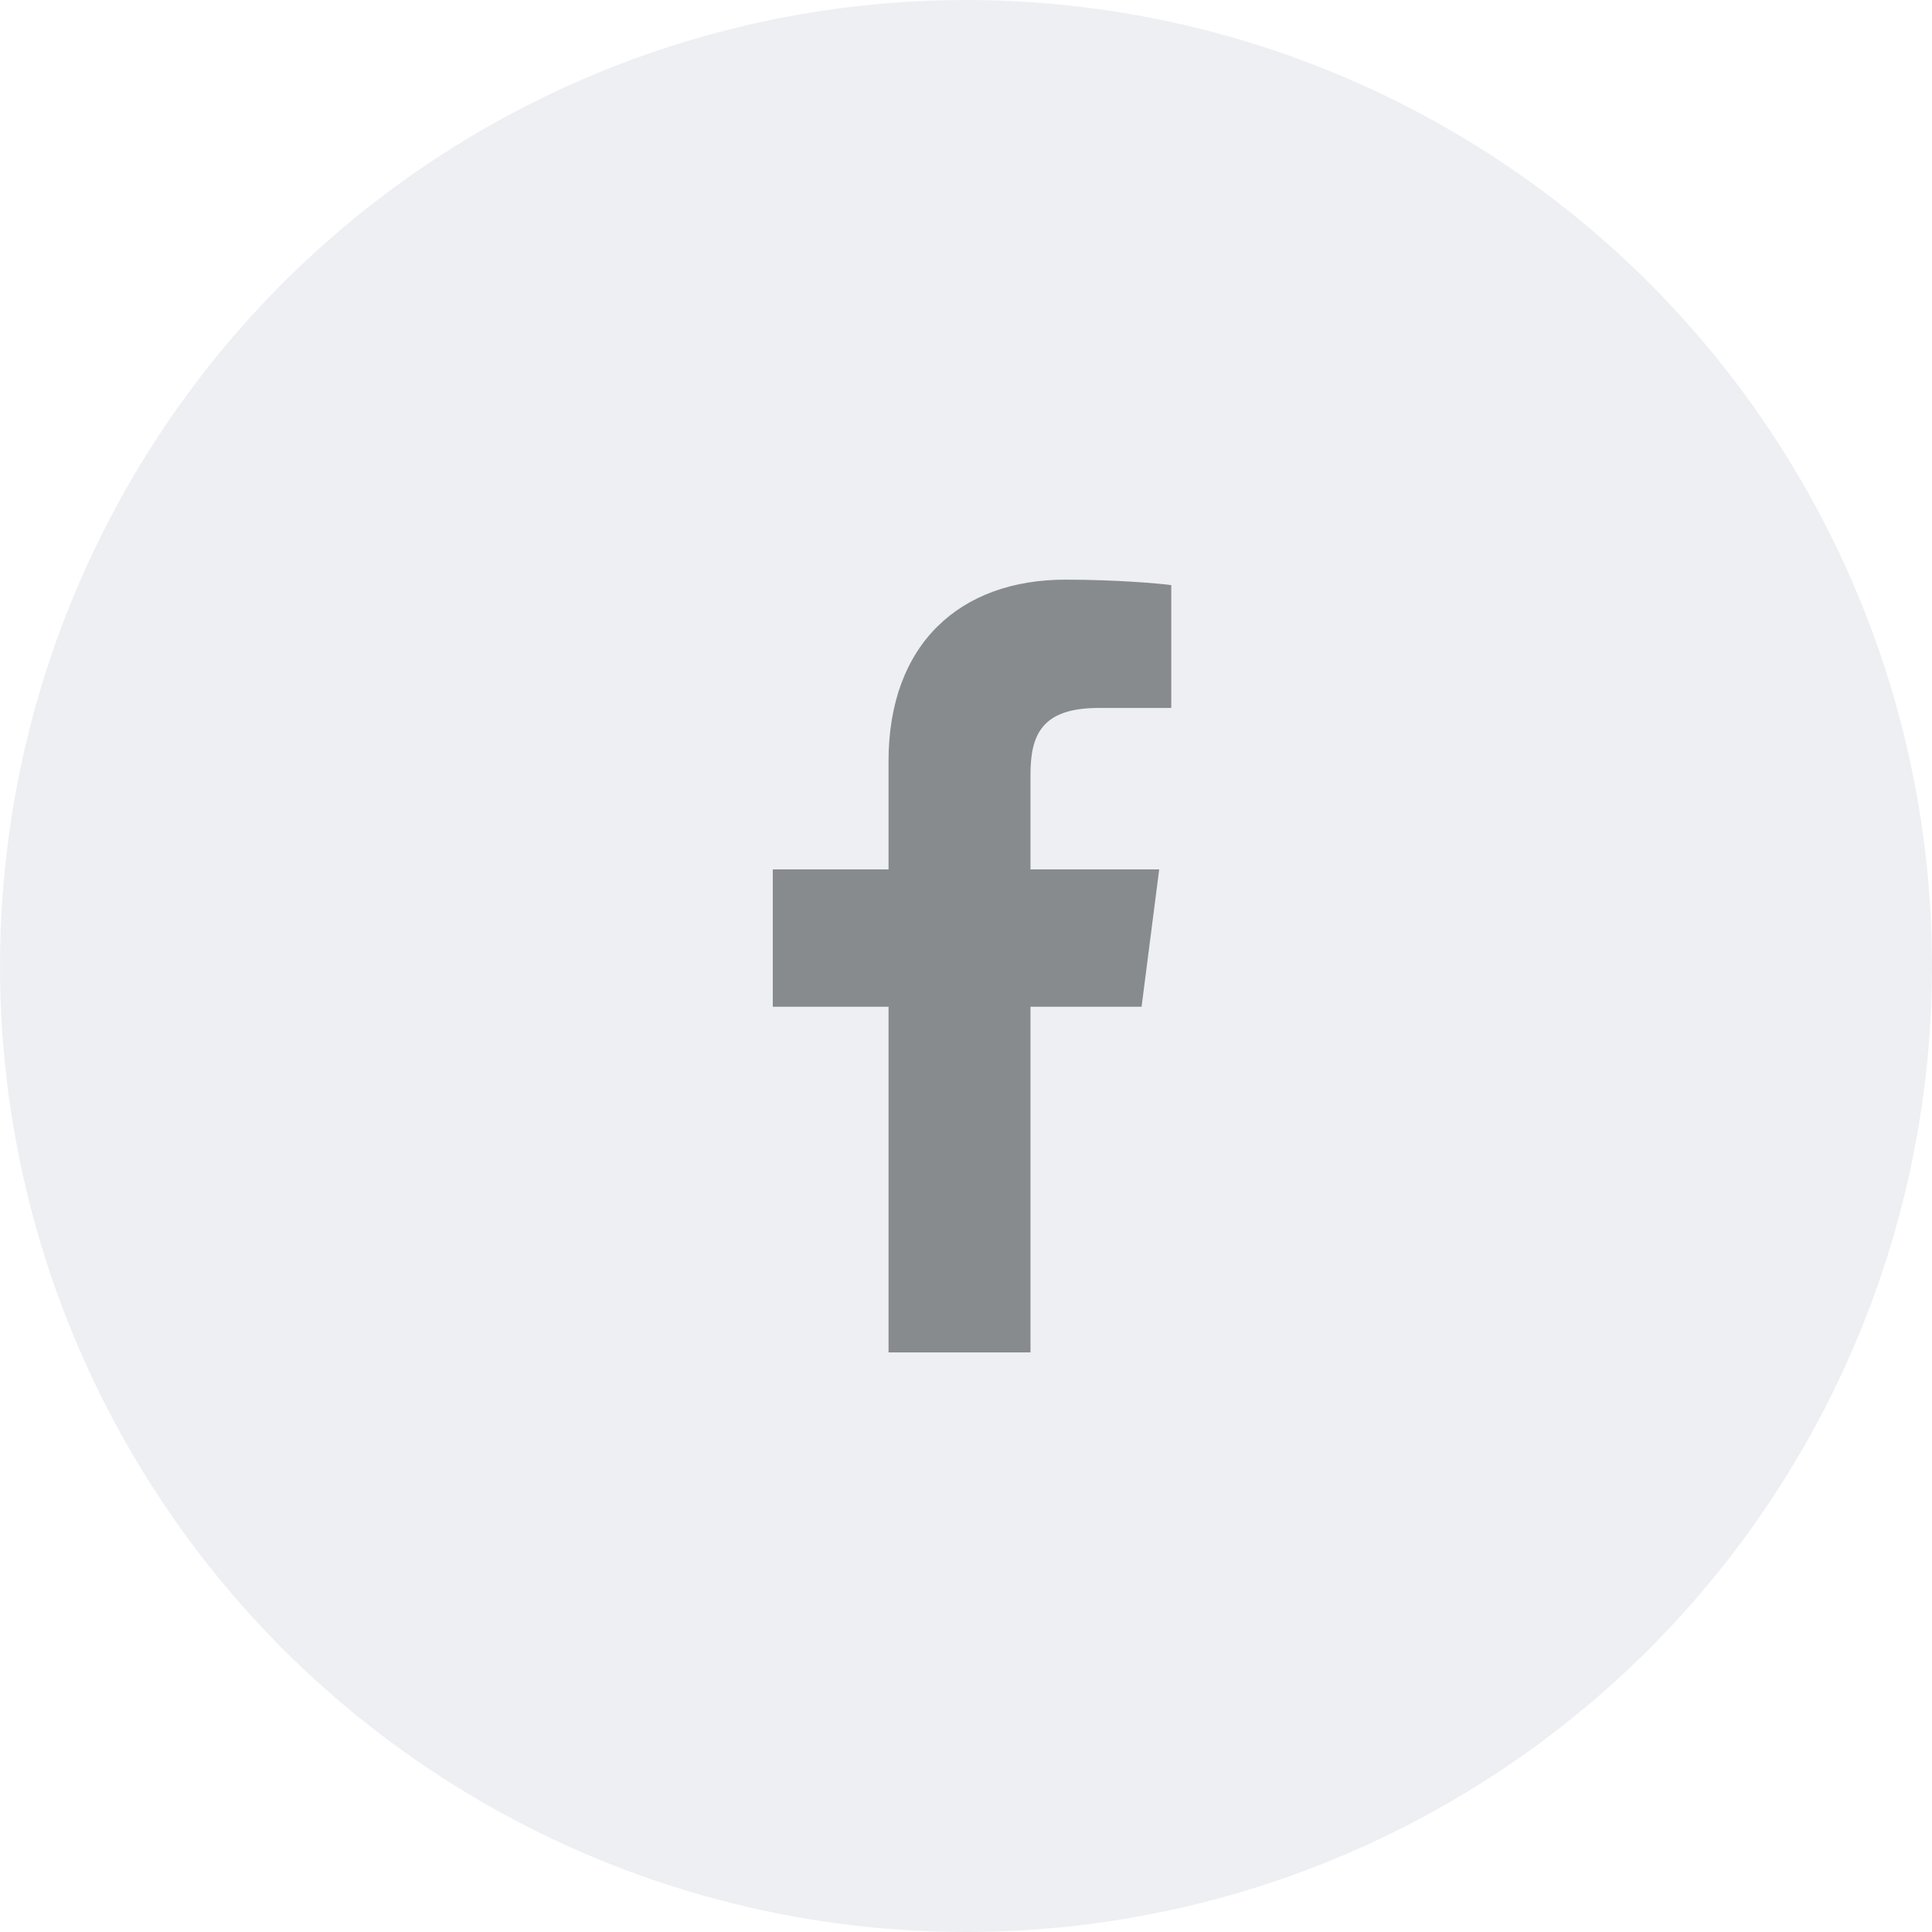
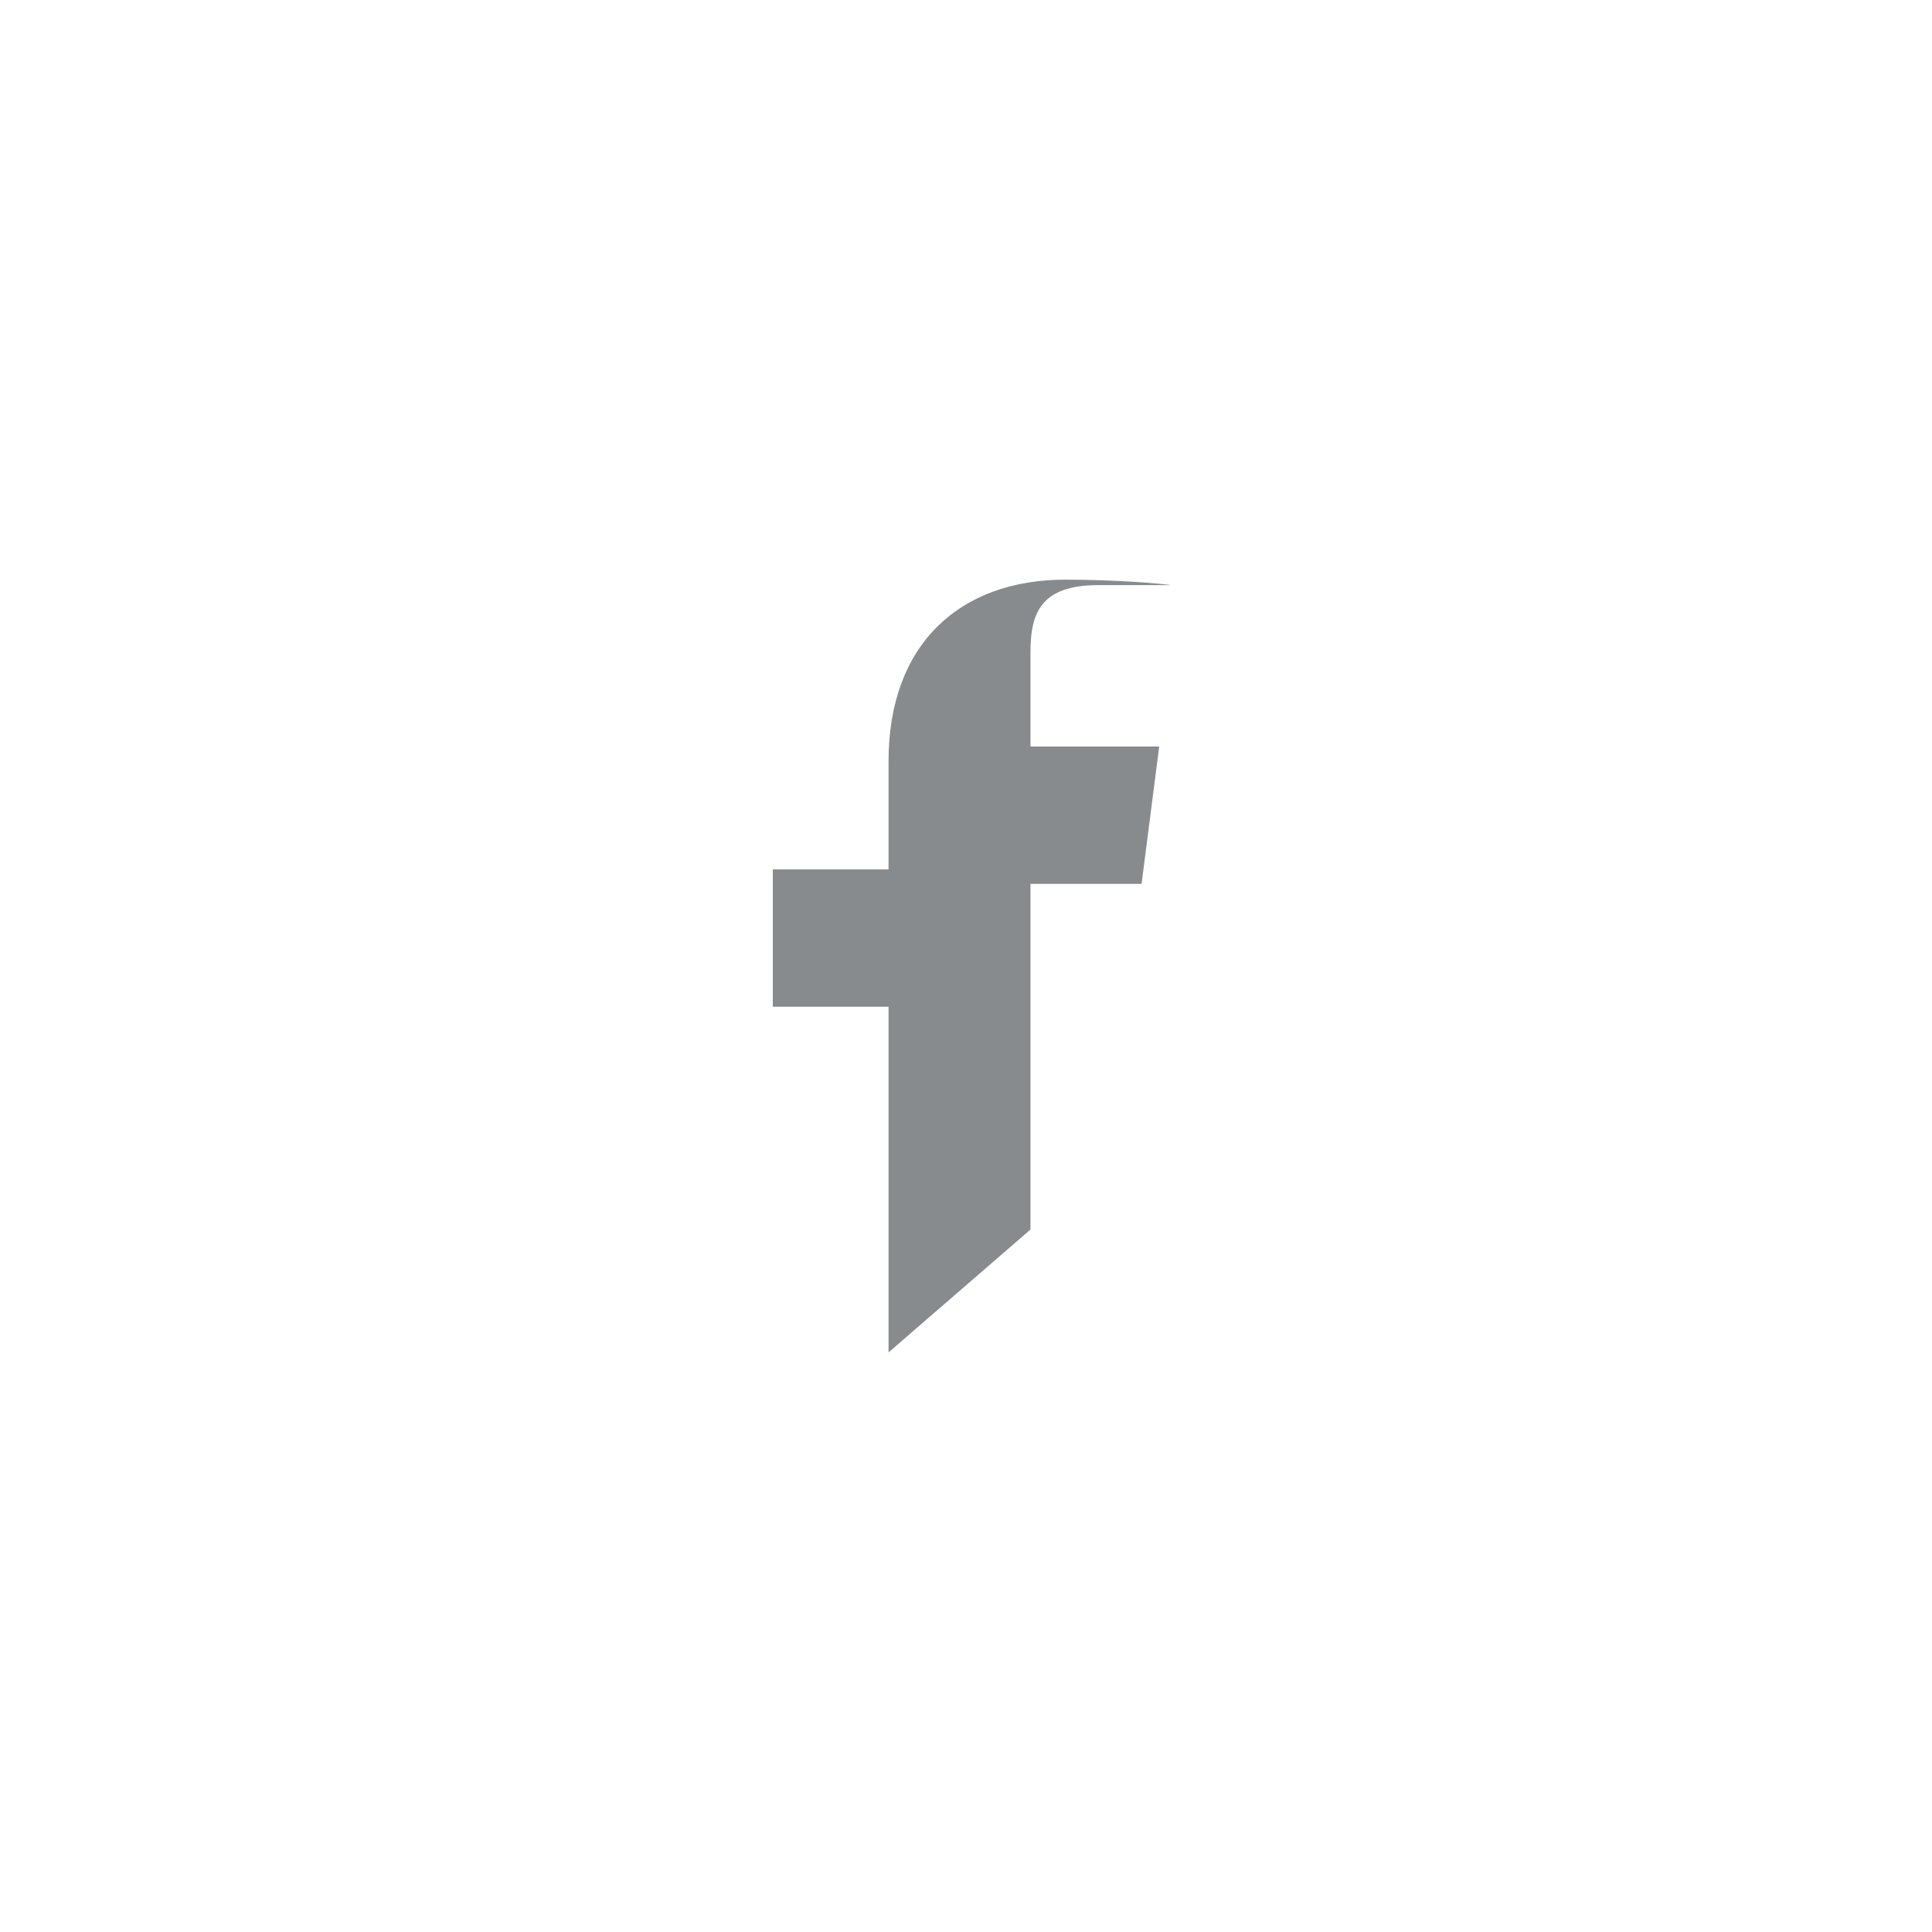
<svg xmlns="http://www.w3.org/2000/svg" height="32" viewBox="0 0 32 32" width="32">
  <g fill="none" fill-rule="evenodd" opacity=".54">
-     <circle cx="16" cy="16" fill="#dee2e7" r="16" />
-     <path d="m1.917 12.8v-5.725h-1.917v-2.275h1.917v-1.792c0-1.948 1.19-3.007 2.928-3.007.833 0 1.548.062 1.755.09v2.035h-1.205c-.945 0-1.127.45-1.127 1.107v1.567h2.132l-.292 2.275h-1.84v5.725" fill="#22292e" fill-rule="nonzero" transform="translate(12.8 9.6)" />
+     <path d="m1.917 12.8v-5.725h-1.917v-2.275h1.917v-1.792c0-1.948 1.19-3.007 2.928-3.007.833 0 1.548.062 1.755.09h-1.205c-.945 0-1.127.45-1.127 1.107v1.567h2.132l-.292 2.275h-1.84v5.725" fill="#22292e" fill-rule="nonzero" transform="translate(12.8 9.6)" />
  </g>
</svg>